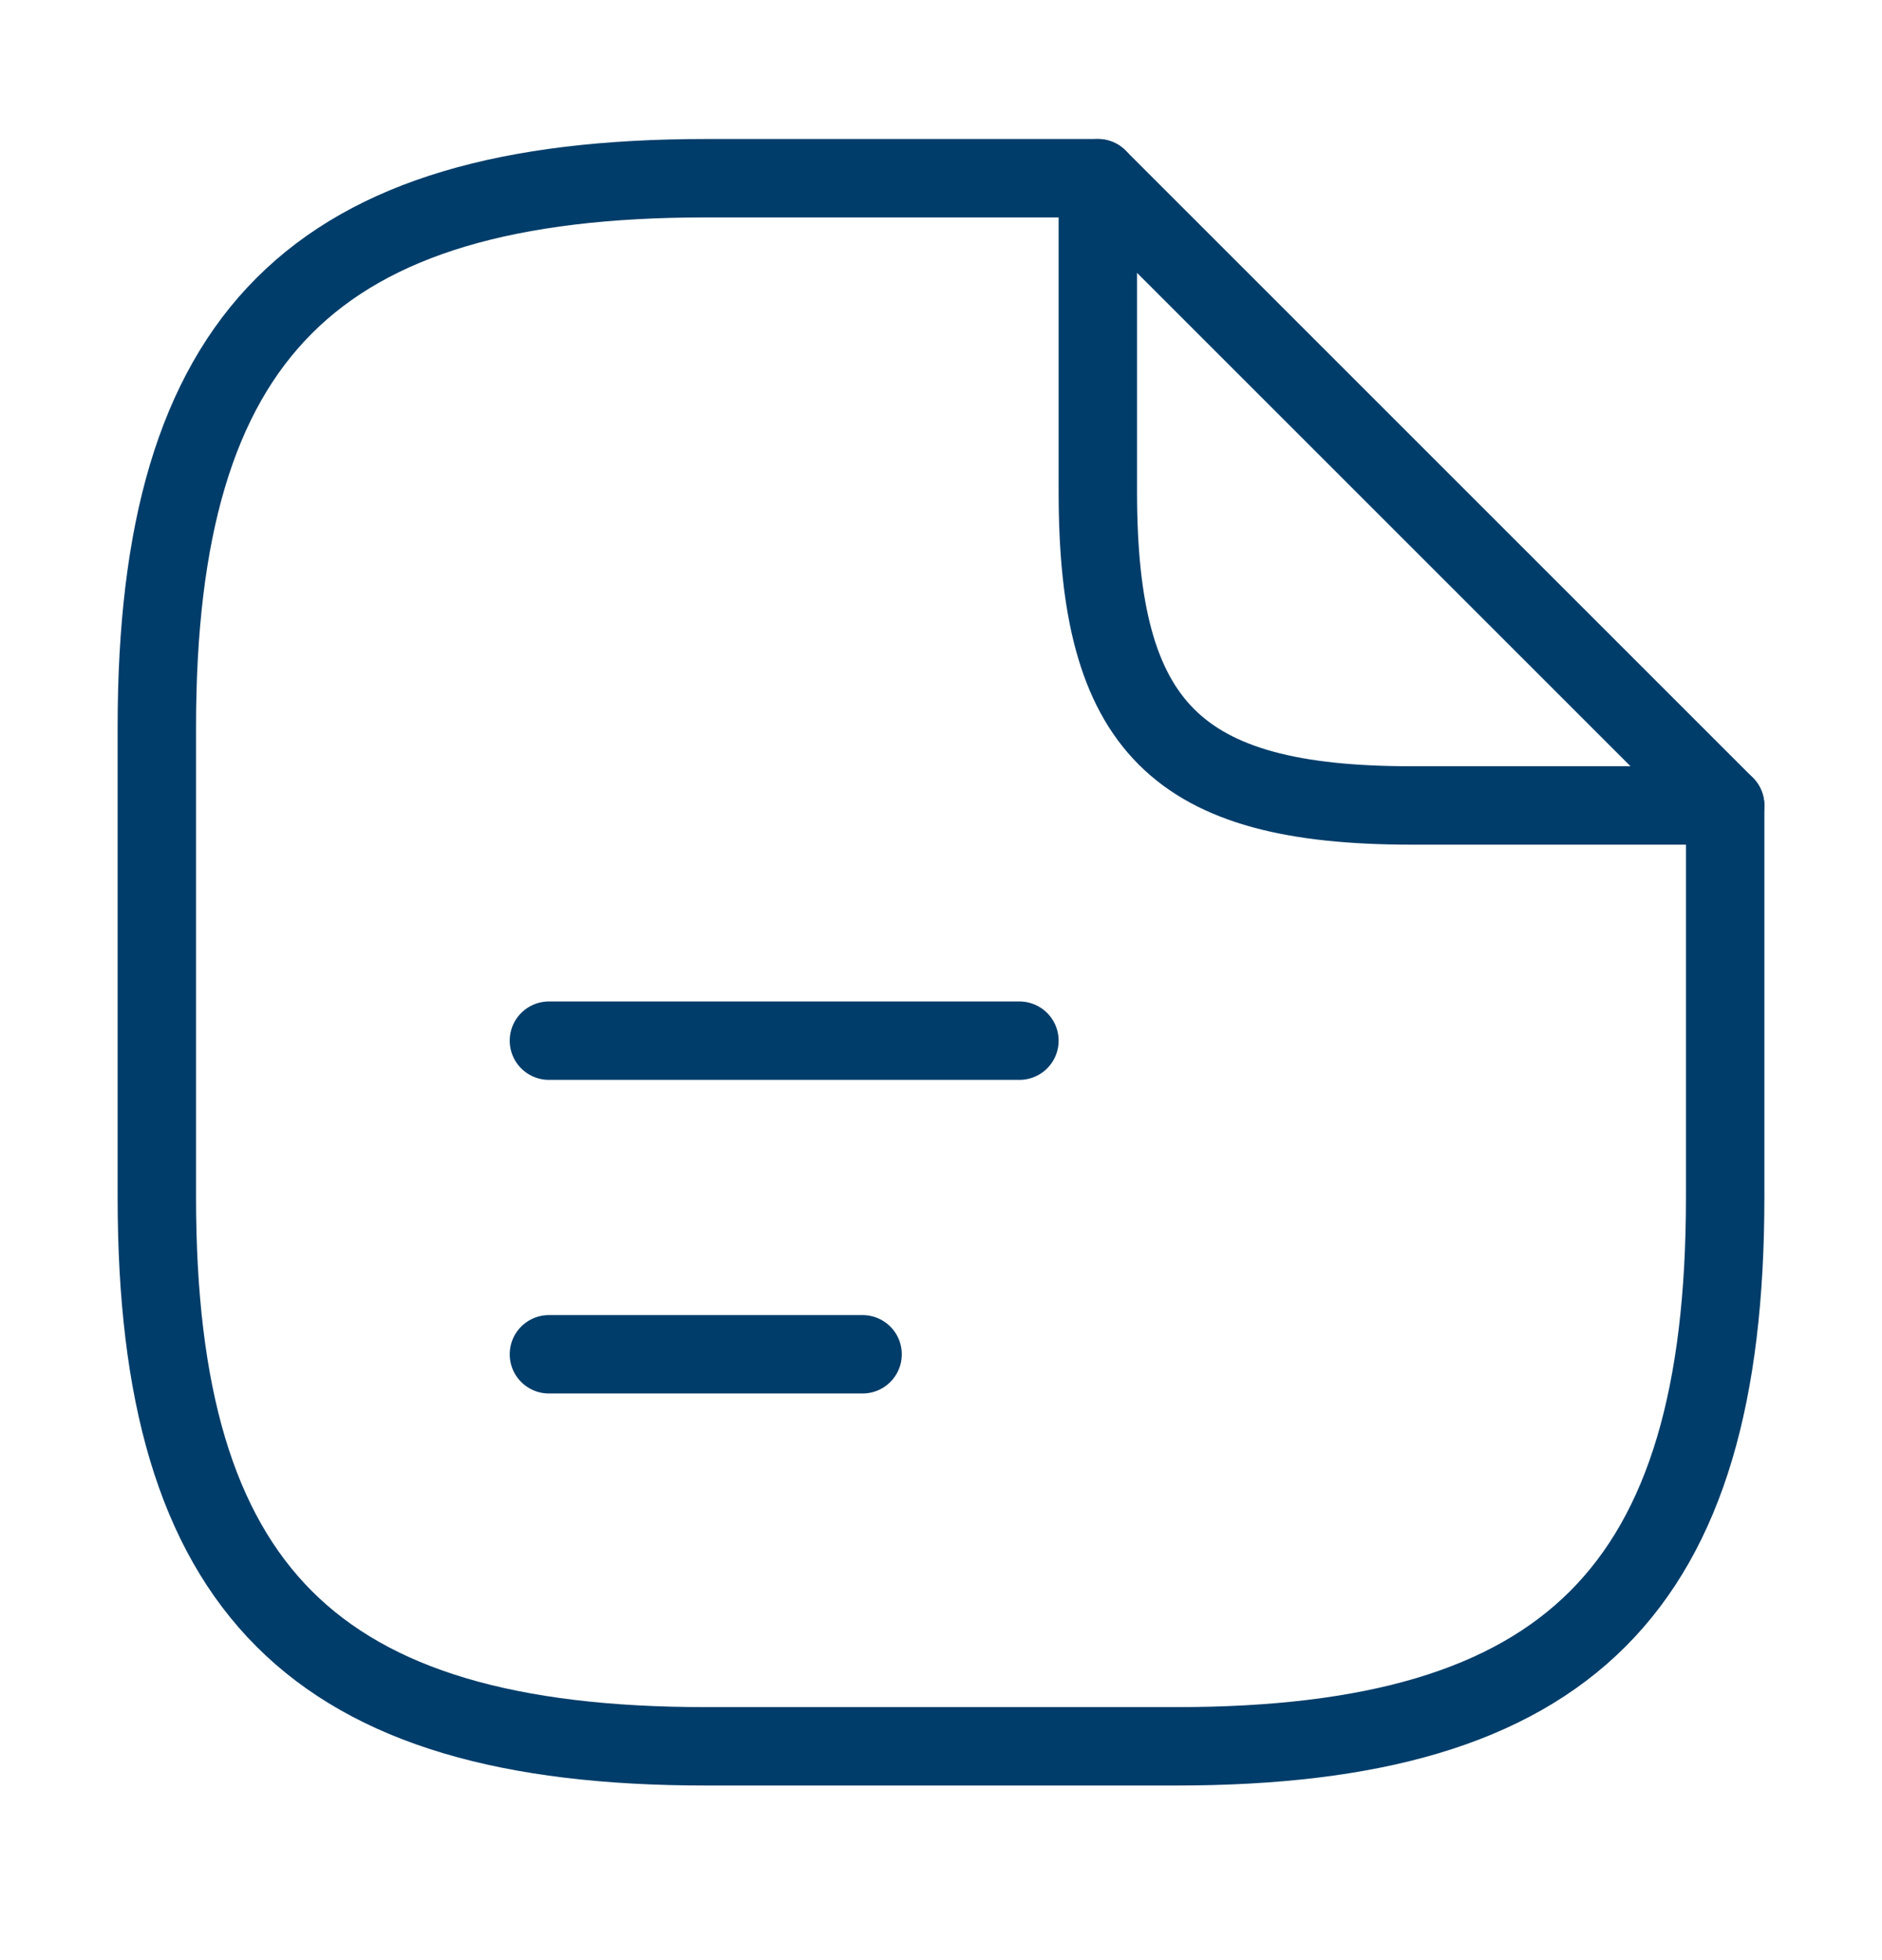
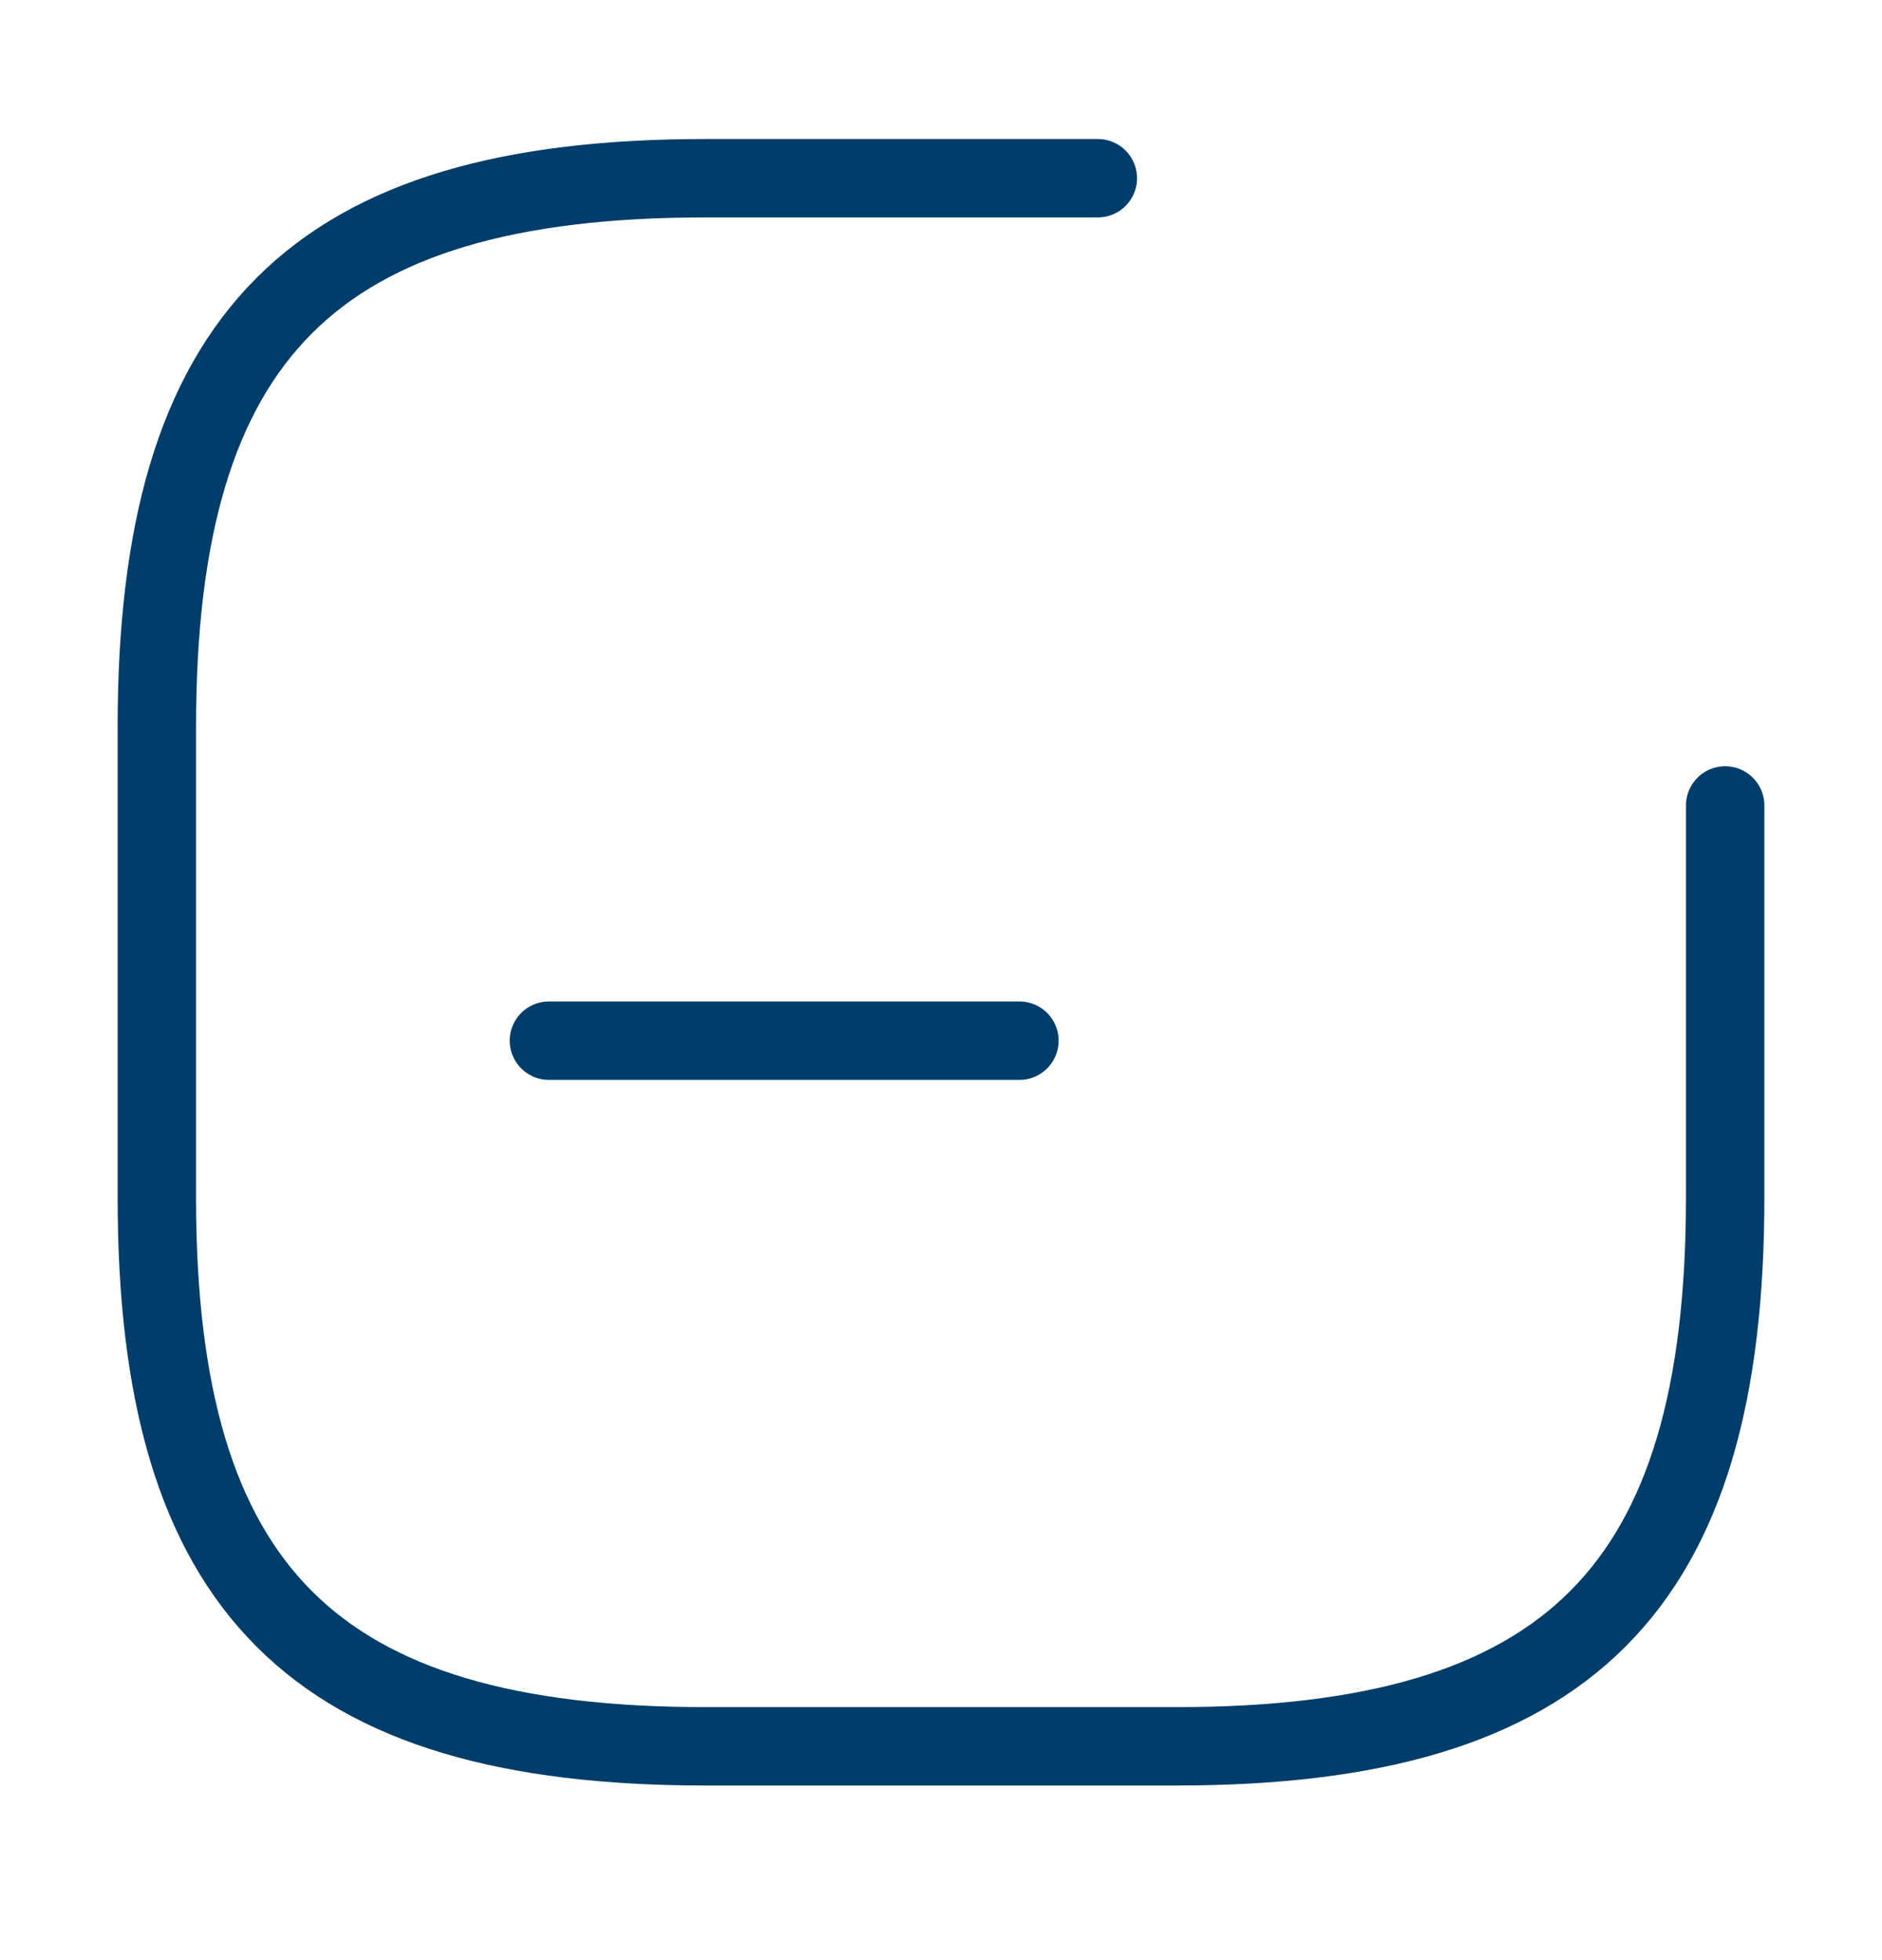
<svg xmlns="http://www.w3.org/2000/svg" width="24" height="25" viewBox="0 0 24 25" fill="none">
  <path d="M22 10.273V15.273C22 20.273 20 22.273 15 22.273H9C4 22.273 2 20.273 2 15.273V9.273C2 4.273 4 2.273 9 2.273H14" stroke="#003D6A" stroke-linecap="round" stroke-linejoin="round" />
-   <path d="M22 10.273H18C15 10.273 14 9.273 14 6.273V2.273L22 10.273Z" stroke="#003D6A" stroke-linecap="round" stroke-linejoin="round" />
  <path d="M7 13.273H13" stroke="#003D6A" stroke-linecap="round" stroke-linejoin="round" />
-   <path d="M7 17.273H11" stroke="#003D6A" stroke-linecap="round" stroke-linejoin="round" />
</svg>